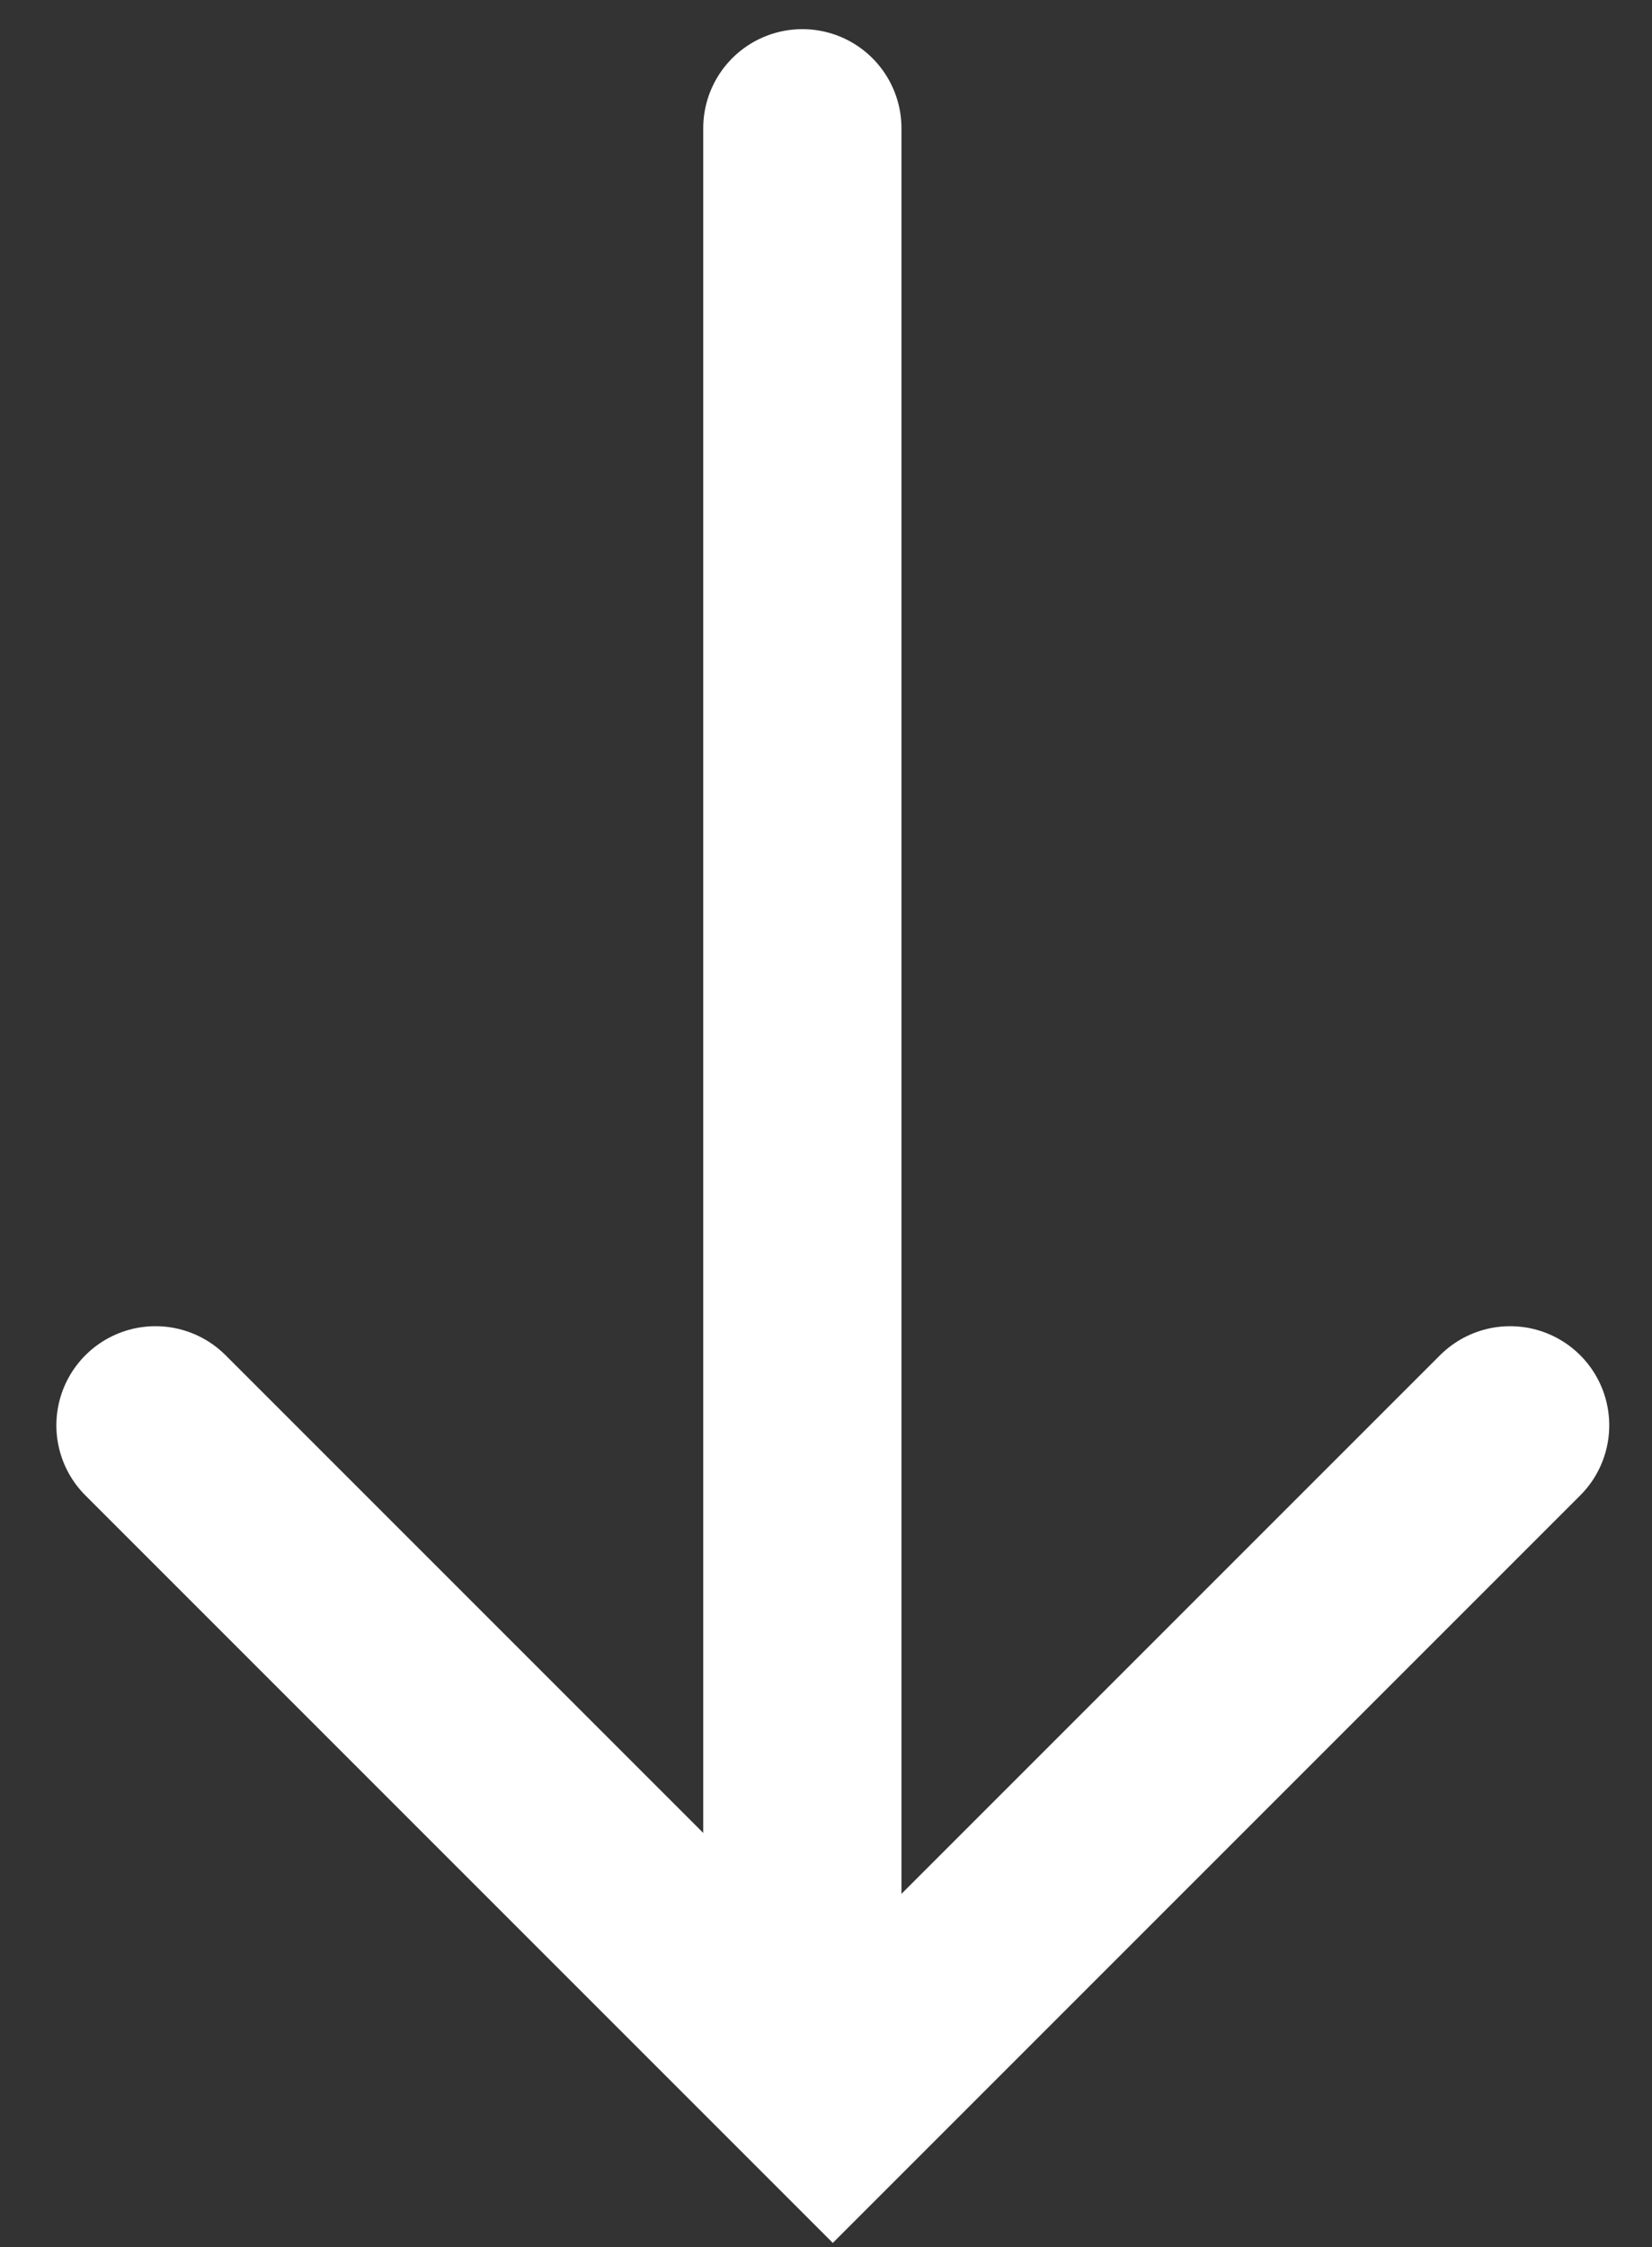
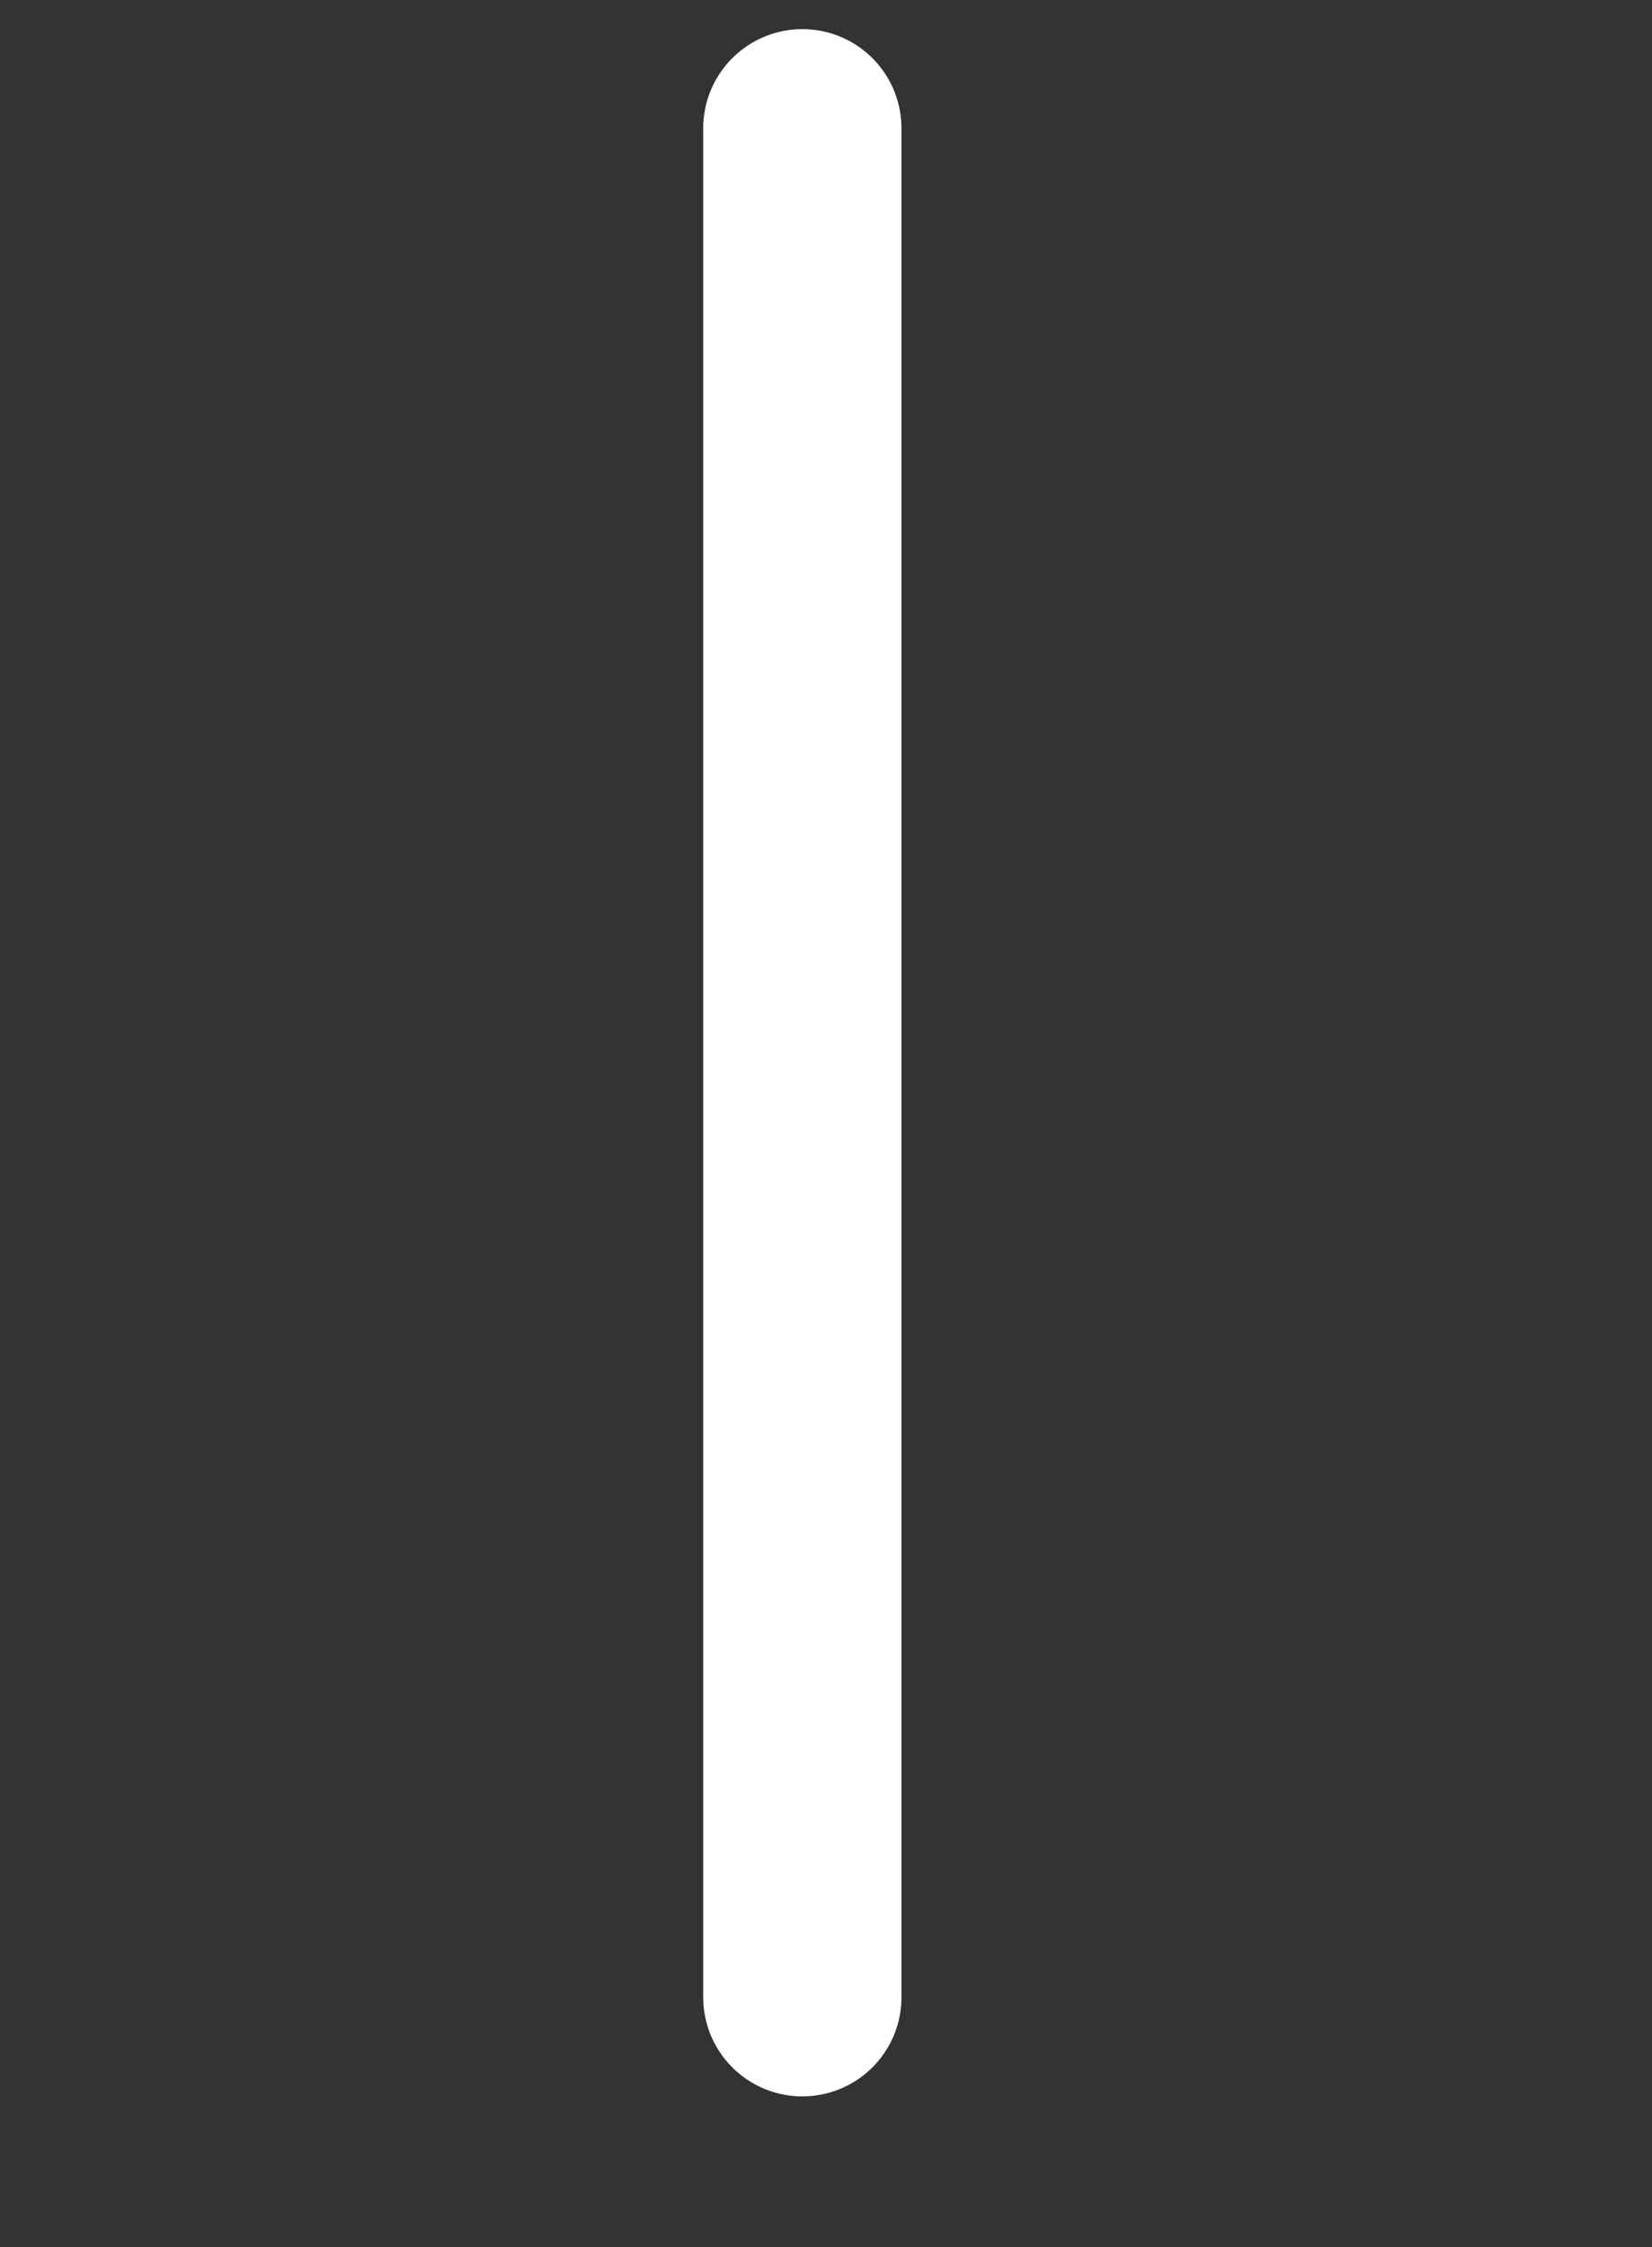
<svg xmlns="http://www.w3.org/2000/svg" width="25" height="34" viewBox="0 0 25 34" fill="none">
  <rect x="0" y="0" width="25" height="34" fill="#333333" stroke="none" />
-   <path d="M2.353 21.567L12.603 31.817L22.853 21.567" stroke="white" stroke-width="3" stroke-linecap="round" />
  <path d="M12.142 30.221L12.142 1.941" stroke="white" stroke-width="3" stroke-linecap="round" />
</svg>